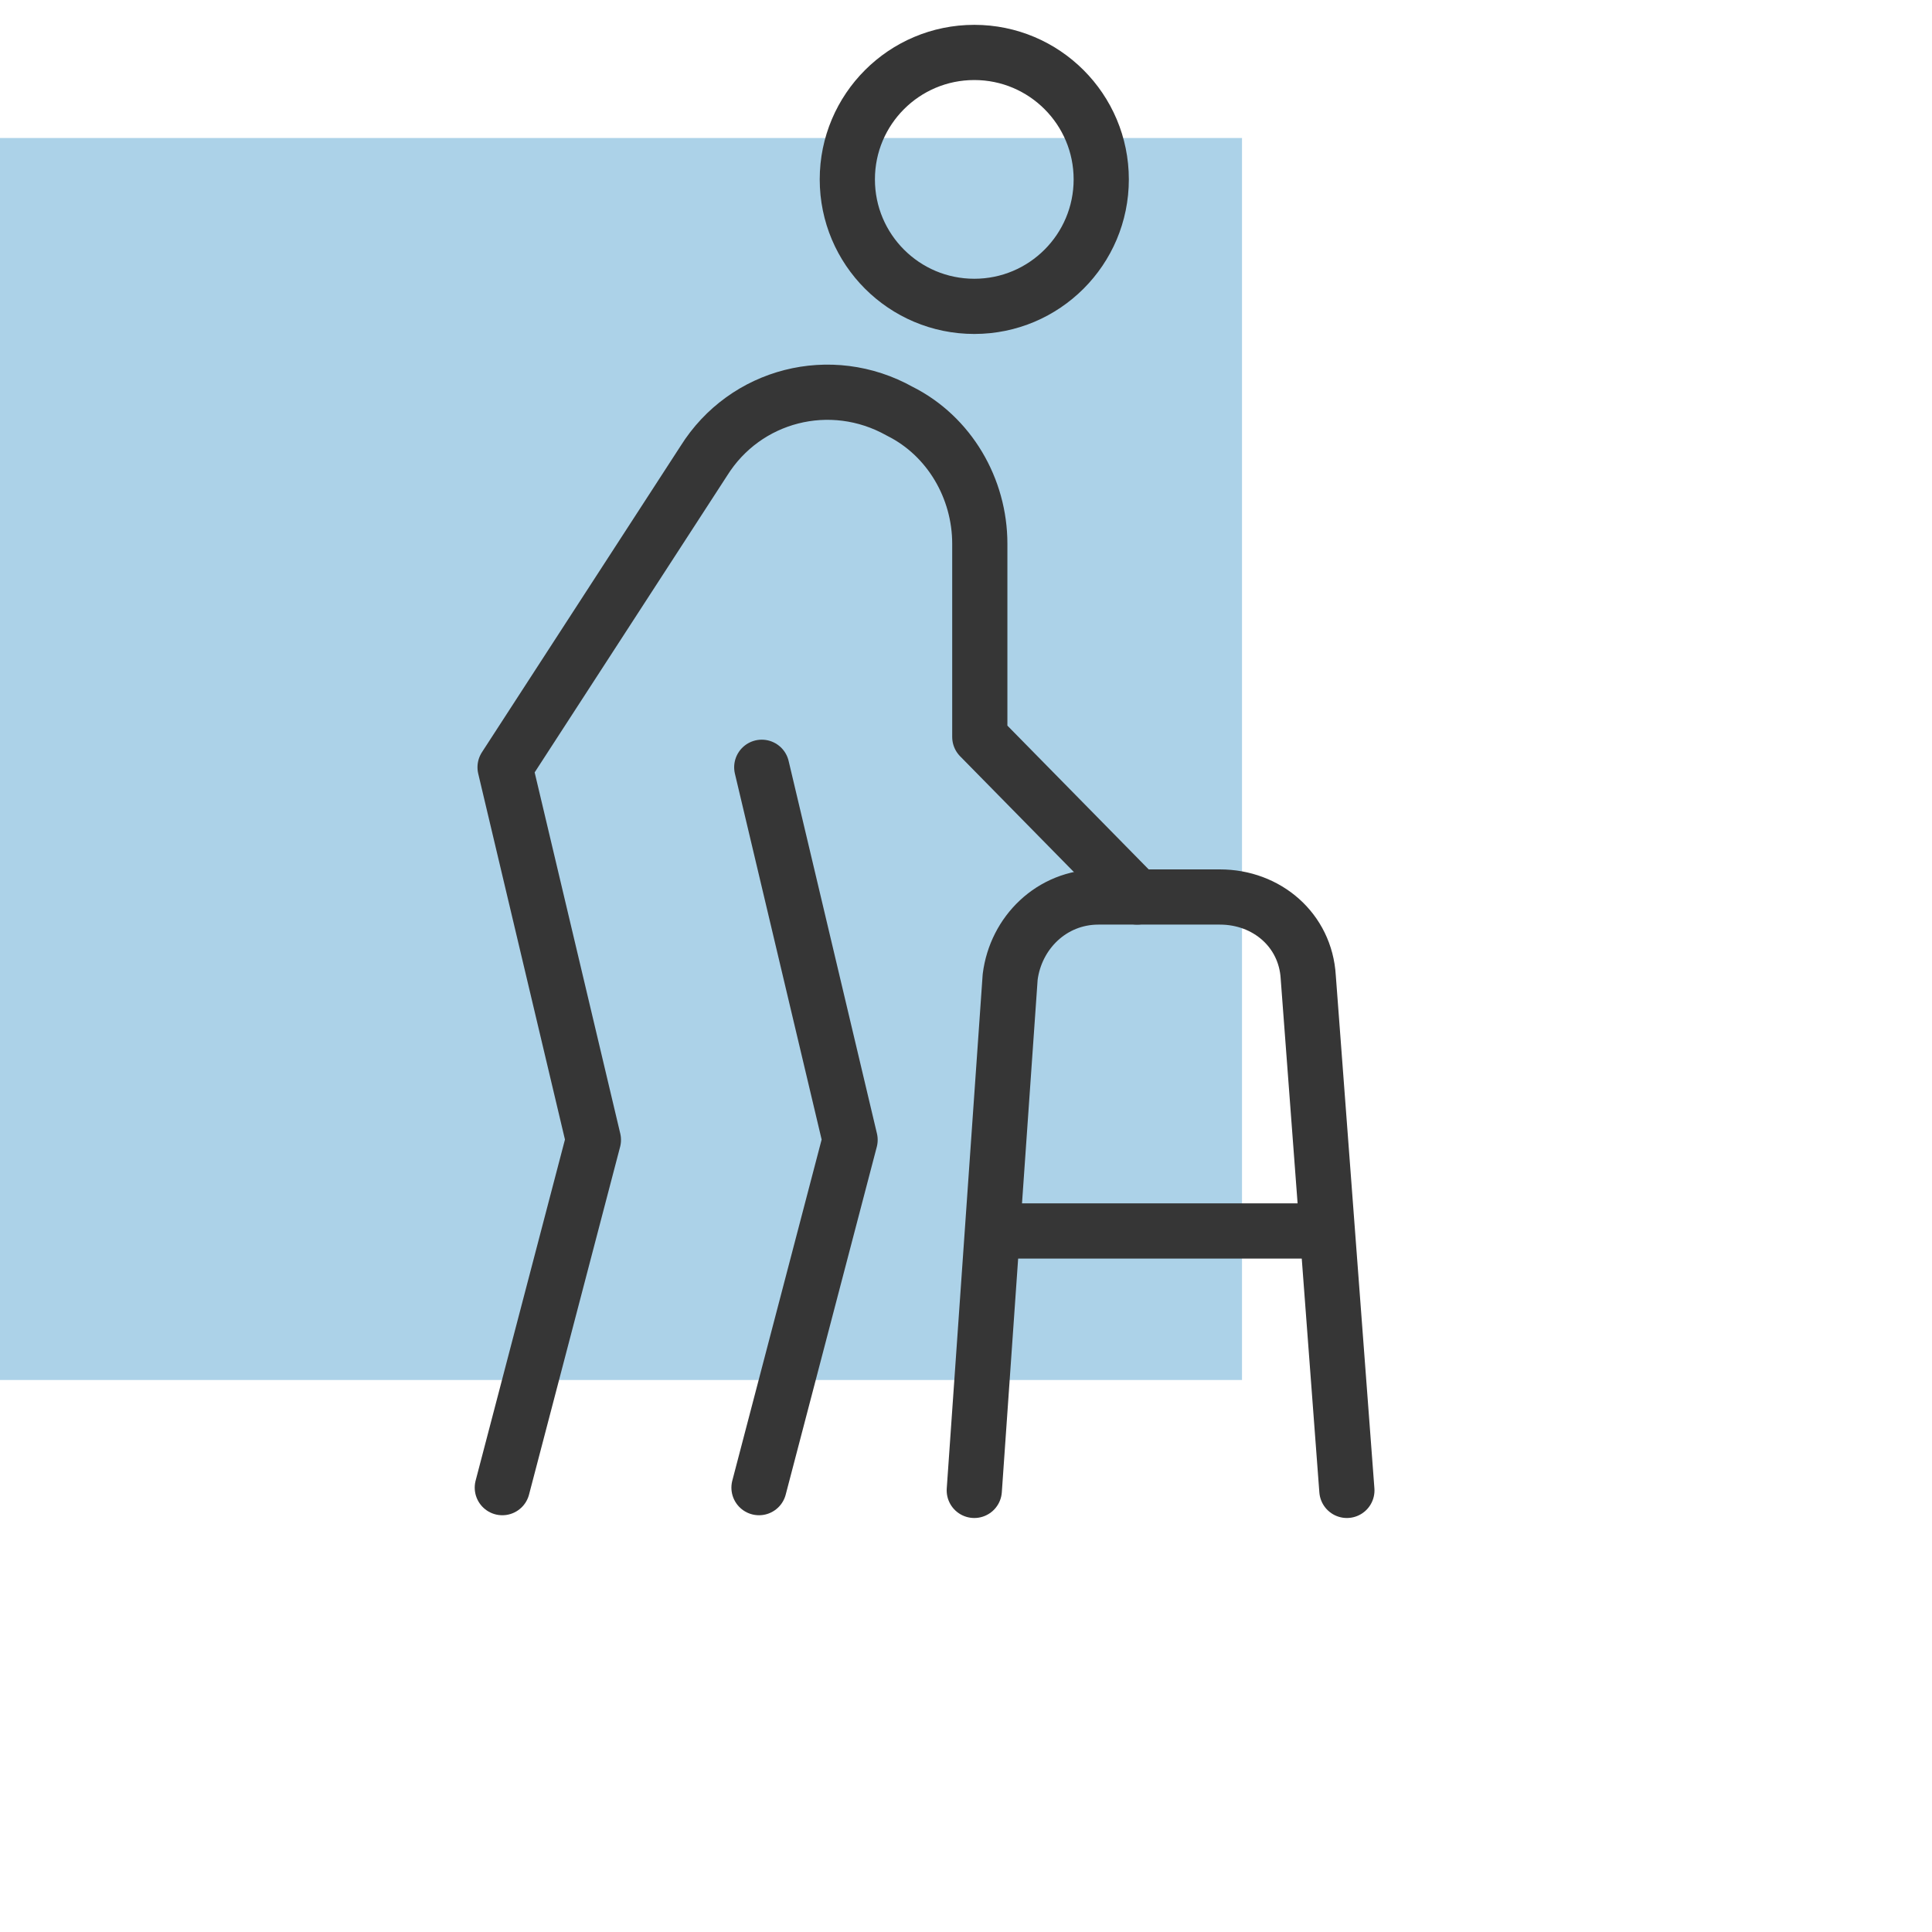
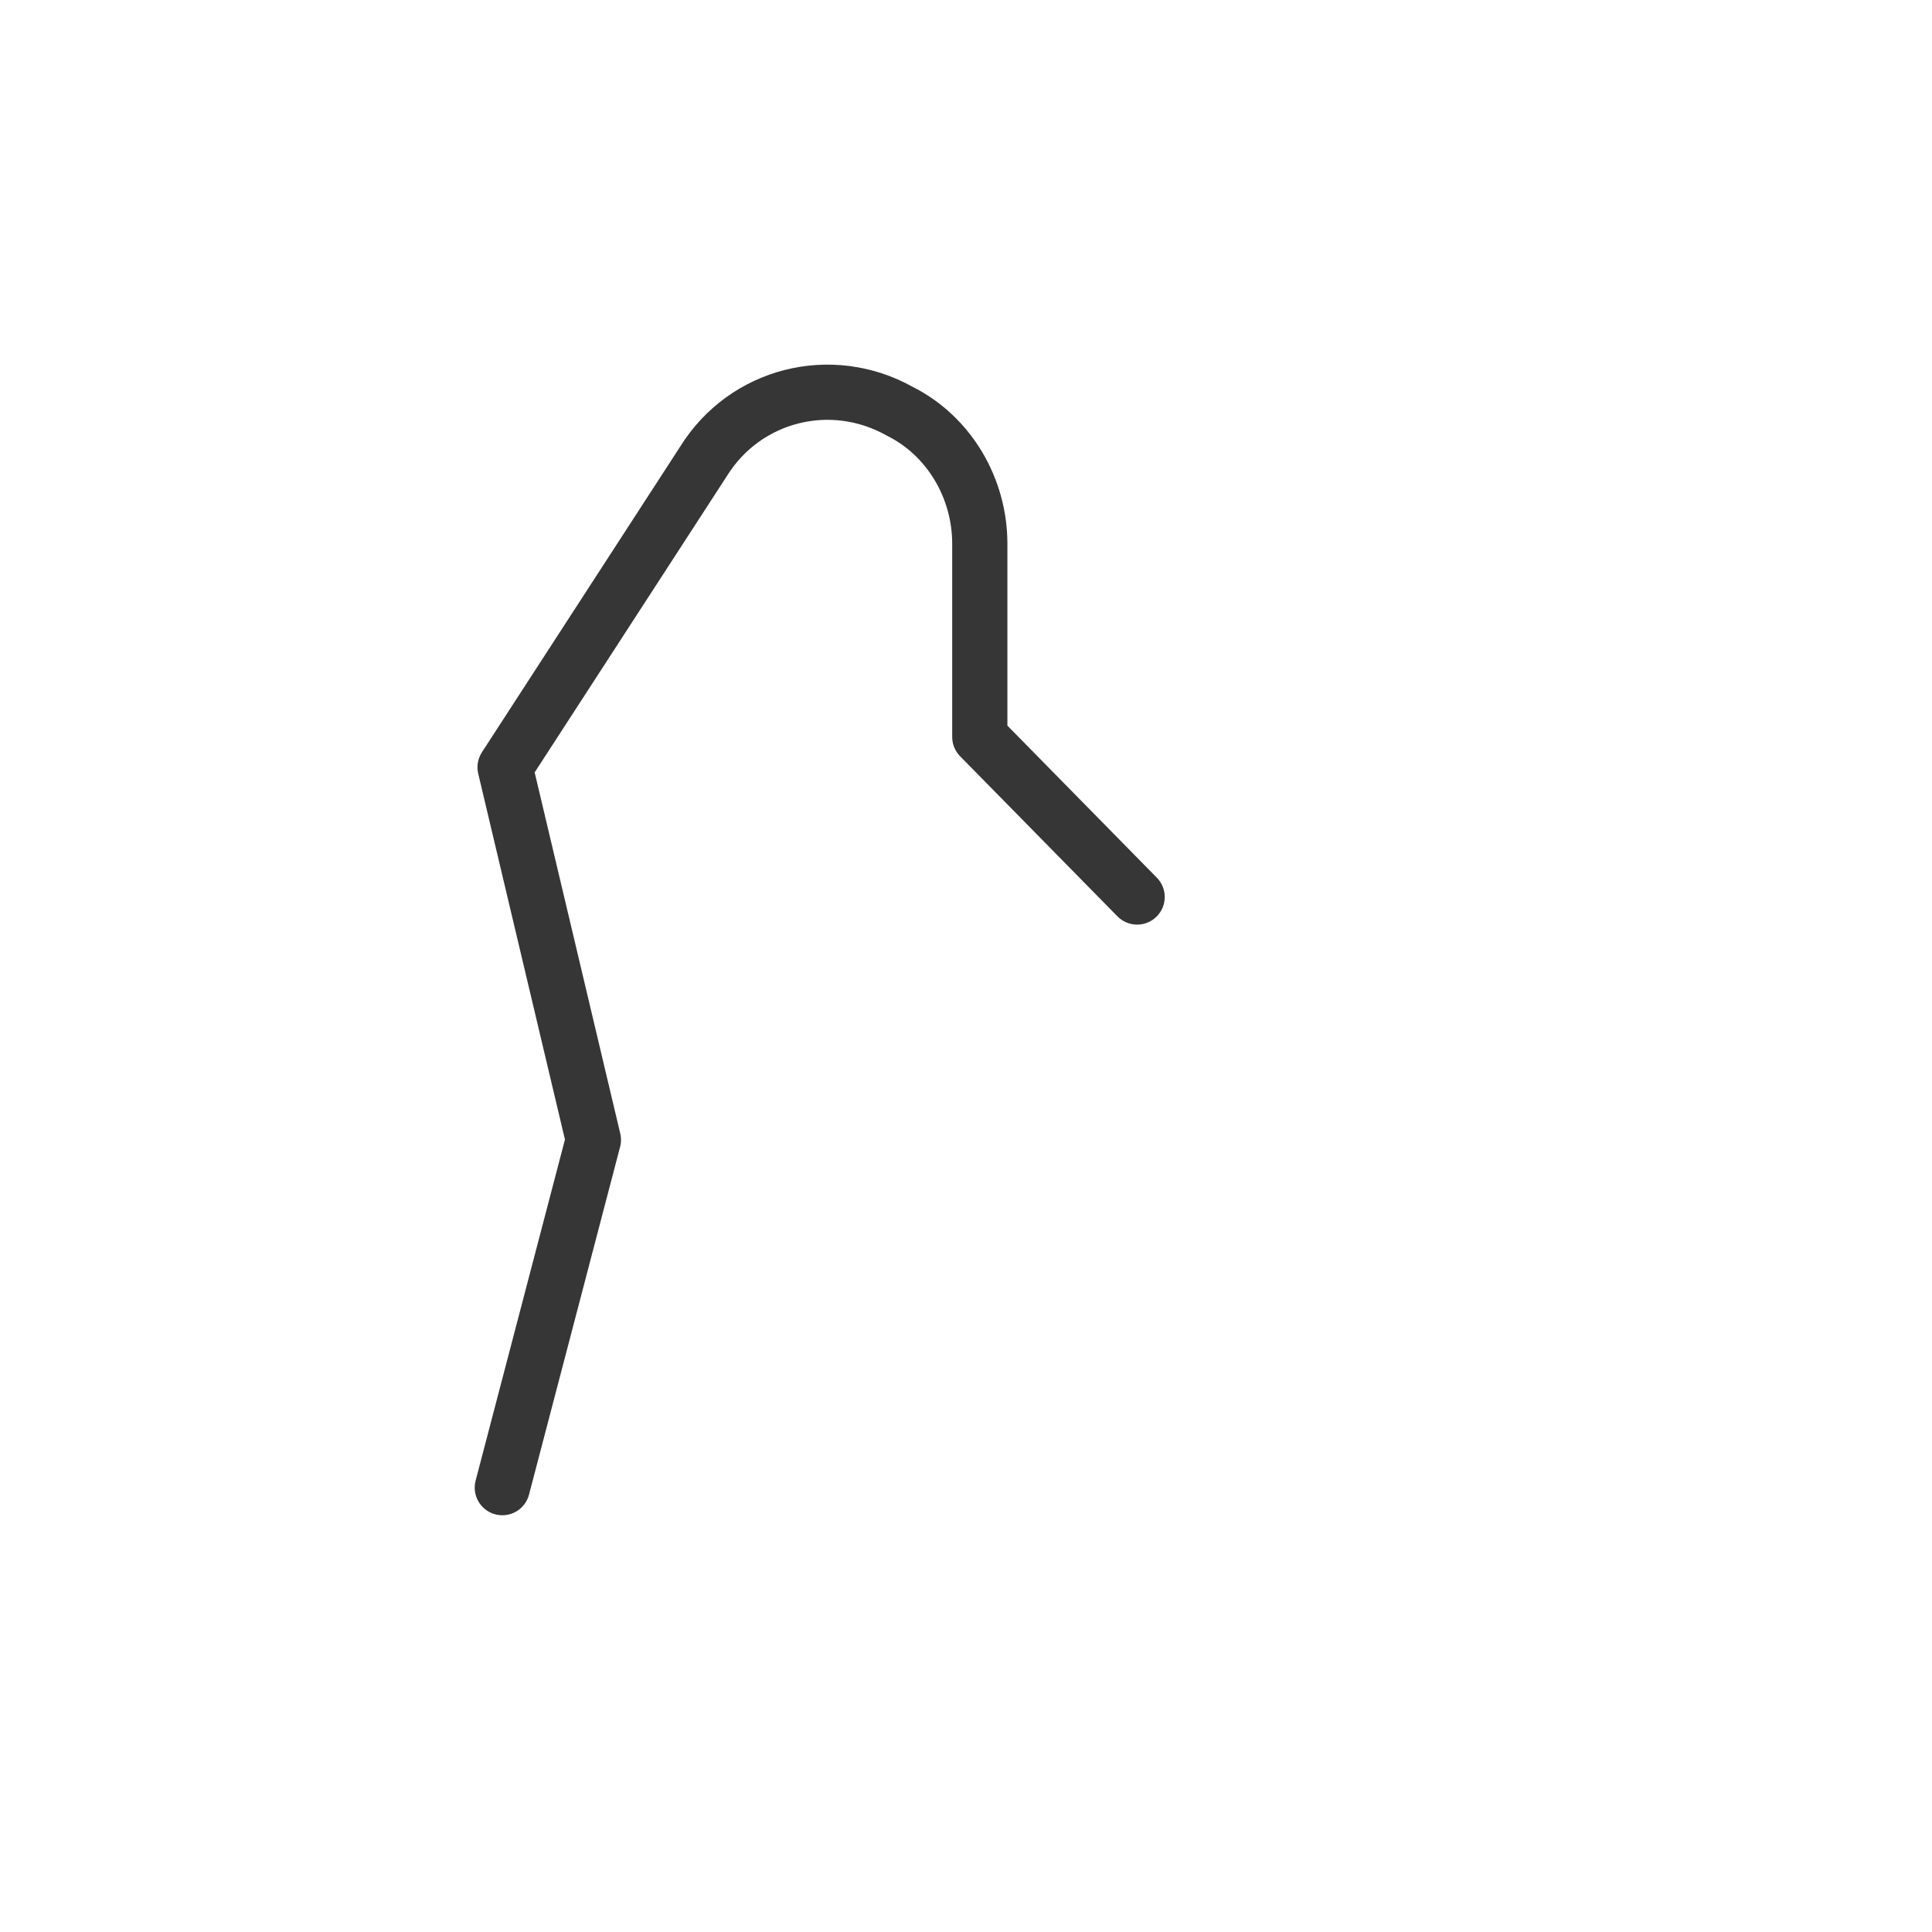
<svg xmlns="http://www.w3.org/2000/svg" version="1.1" id="Ebene_1" x="0px" y="0px" viewBox="0 0 70 70" style="enable-background:new 0 0 70 70;" xml:space="preserve">
  <style type="text/css">
	.st0{opacity:0.5;fill:#5BA7D3;enable-background:new    ;}
	.st1{fill:none;stroke:#363636;stroke-width:2;stroke-linecap:round;stroke-linejoin:round;stroke-miterlimit:10;}
</style>
  <g id="RECTANGLE">
-     <rect y="5" class="st0" width="45" height="45" />
-   </g>
+     </g>
  <g id="Ebene_10">
-     <circle class="st1" cx="35.3" cy="6.5" r="4.6" />
    <path class="st1" d="M18.2,53.9l3.3-12.6l-3.2-13.5l7.2-11.1c1.5-2.4,4.6-3.2,7.1-1.8l0,0c1.8,0.9,2.9,2.8,2.9,4.8v7l5.7,5.8" />
-     <polyline class="st1" points="27.5,53.9 30.8,41.3 27.6,27.8  " />
-     <path class="st1" d="M48.8,54l-1.4-18.6c-0.1-1.7-1.5-2.9-3.2-2.9h-4.4c-1.7,0-3,1.3-3.2,2.9L35.3,54" />
-     <line class="st1" x1="36.3" y1="44.6" x2="47.9" y2="44.6" />
  </g>
</svg>